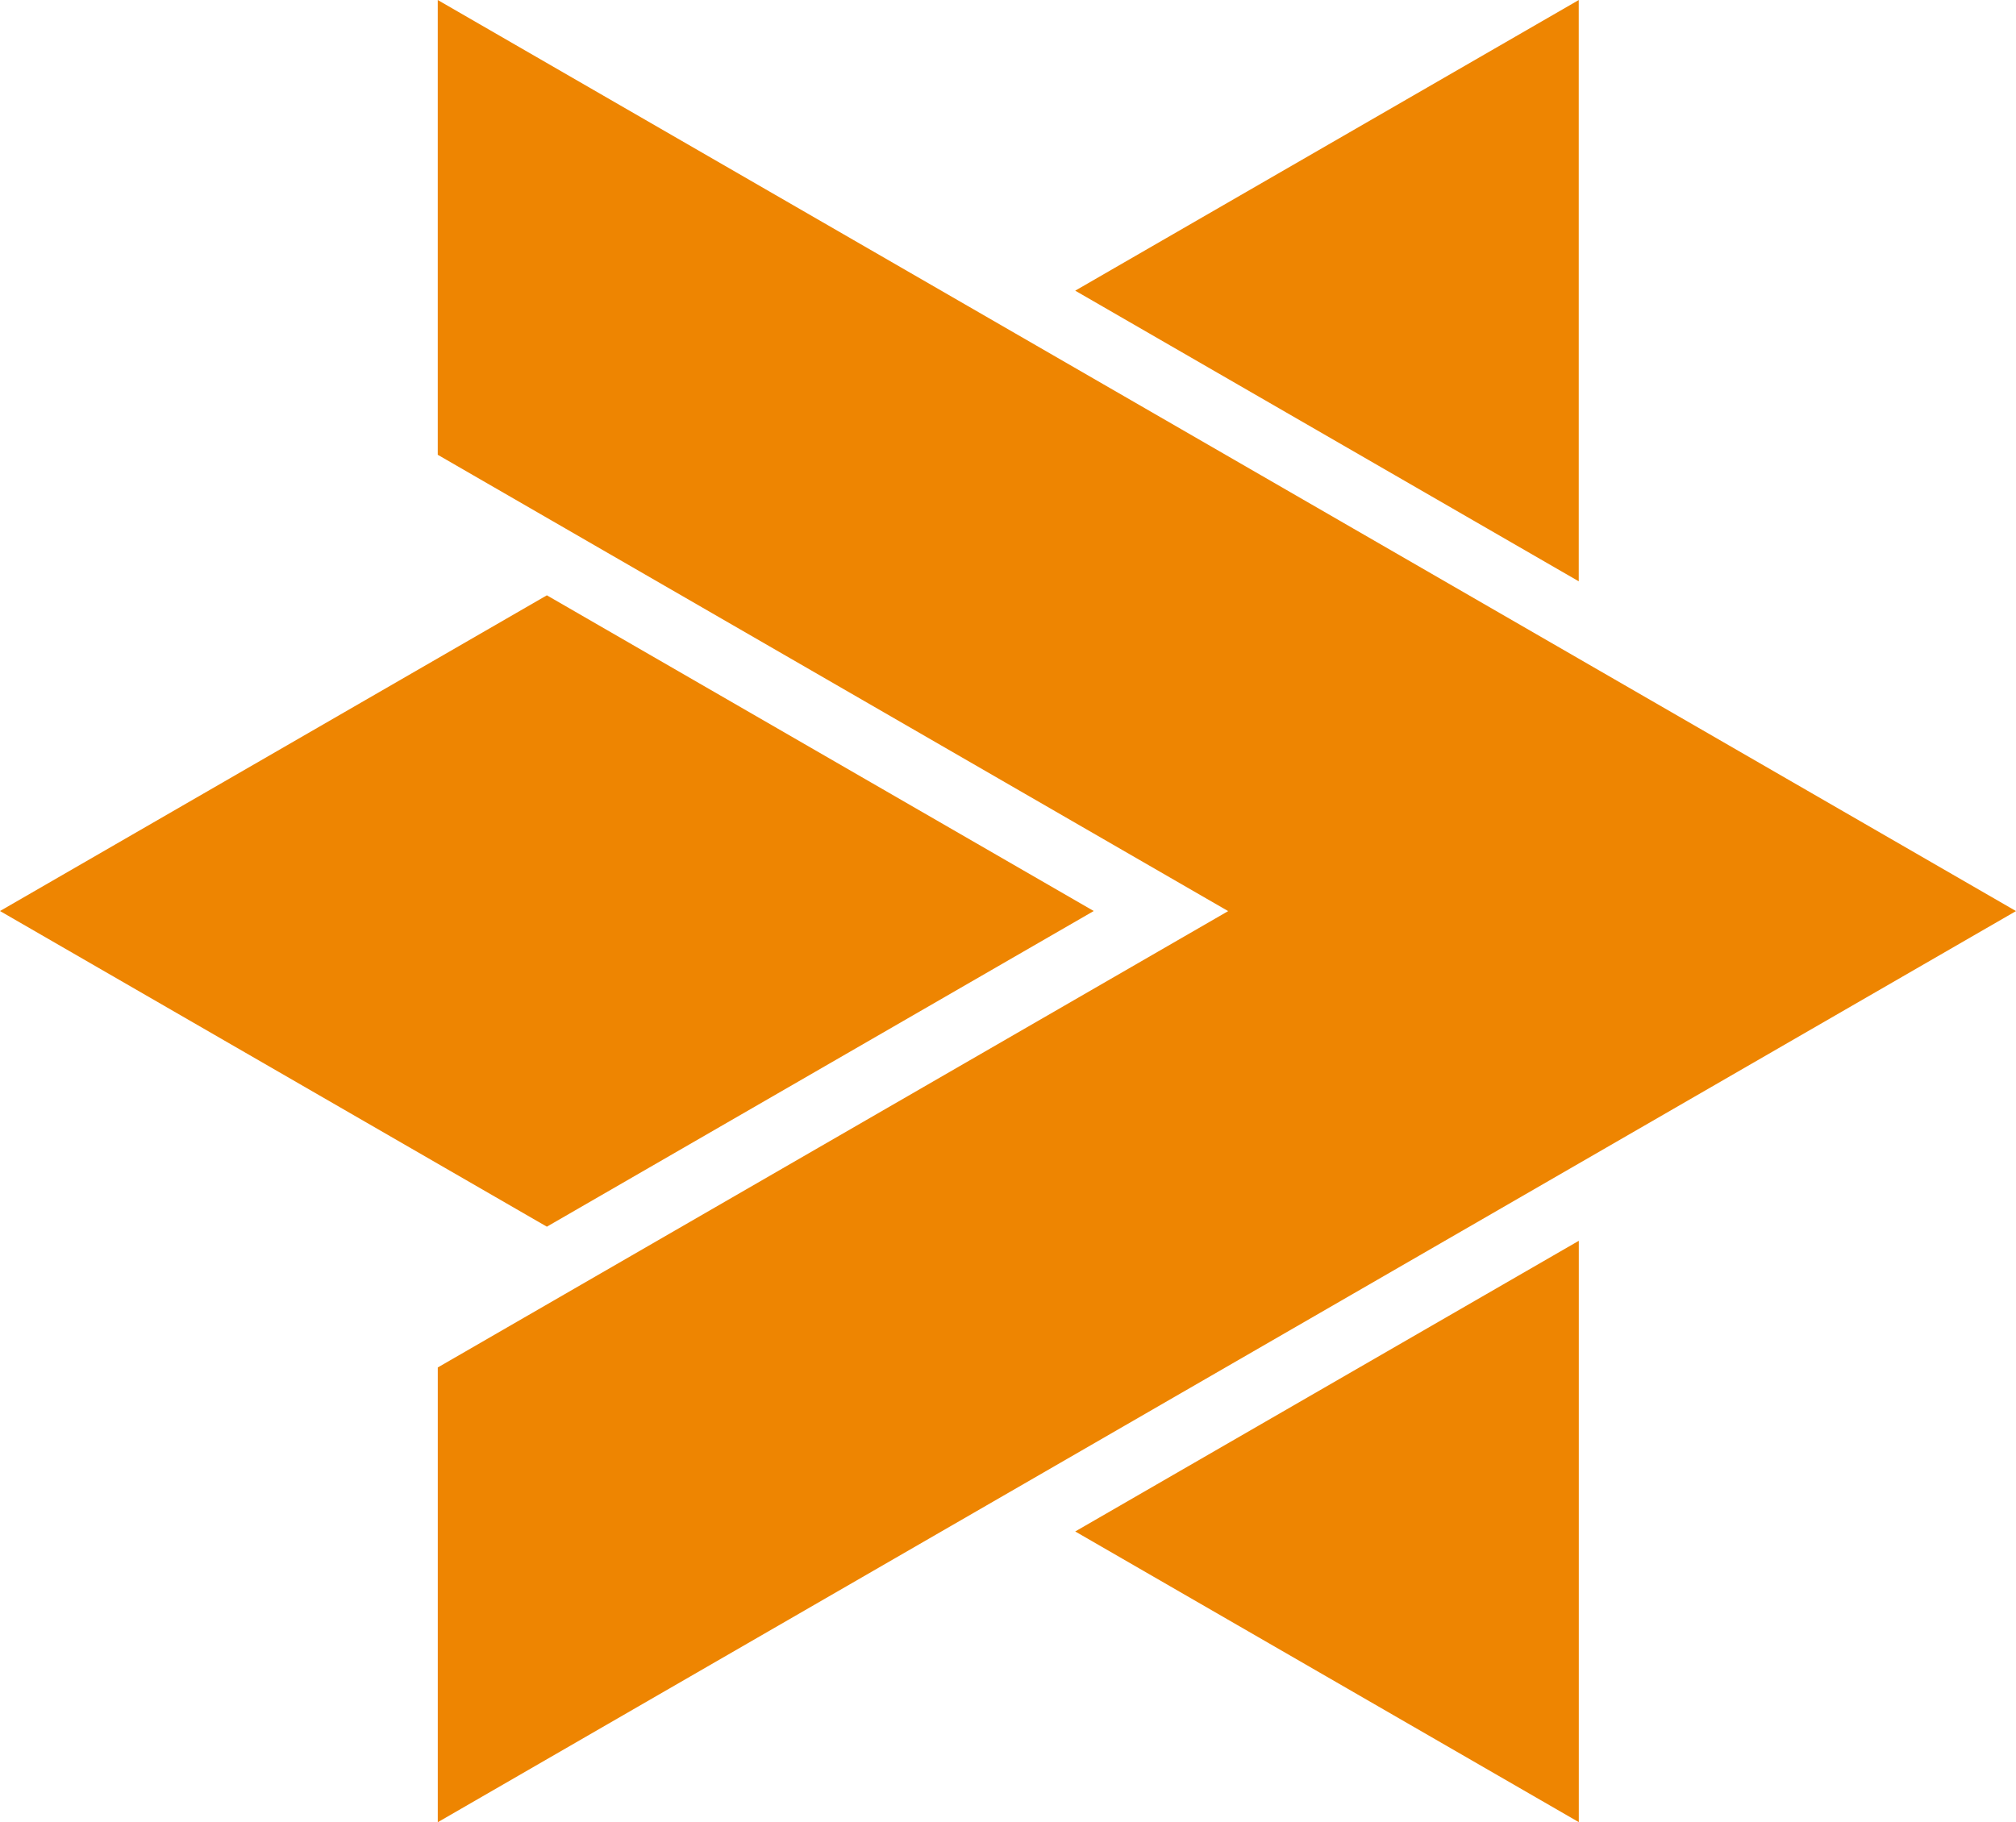
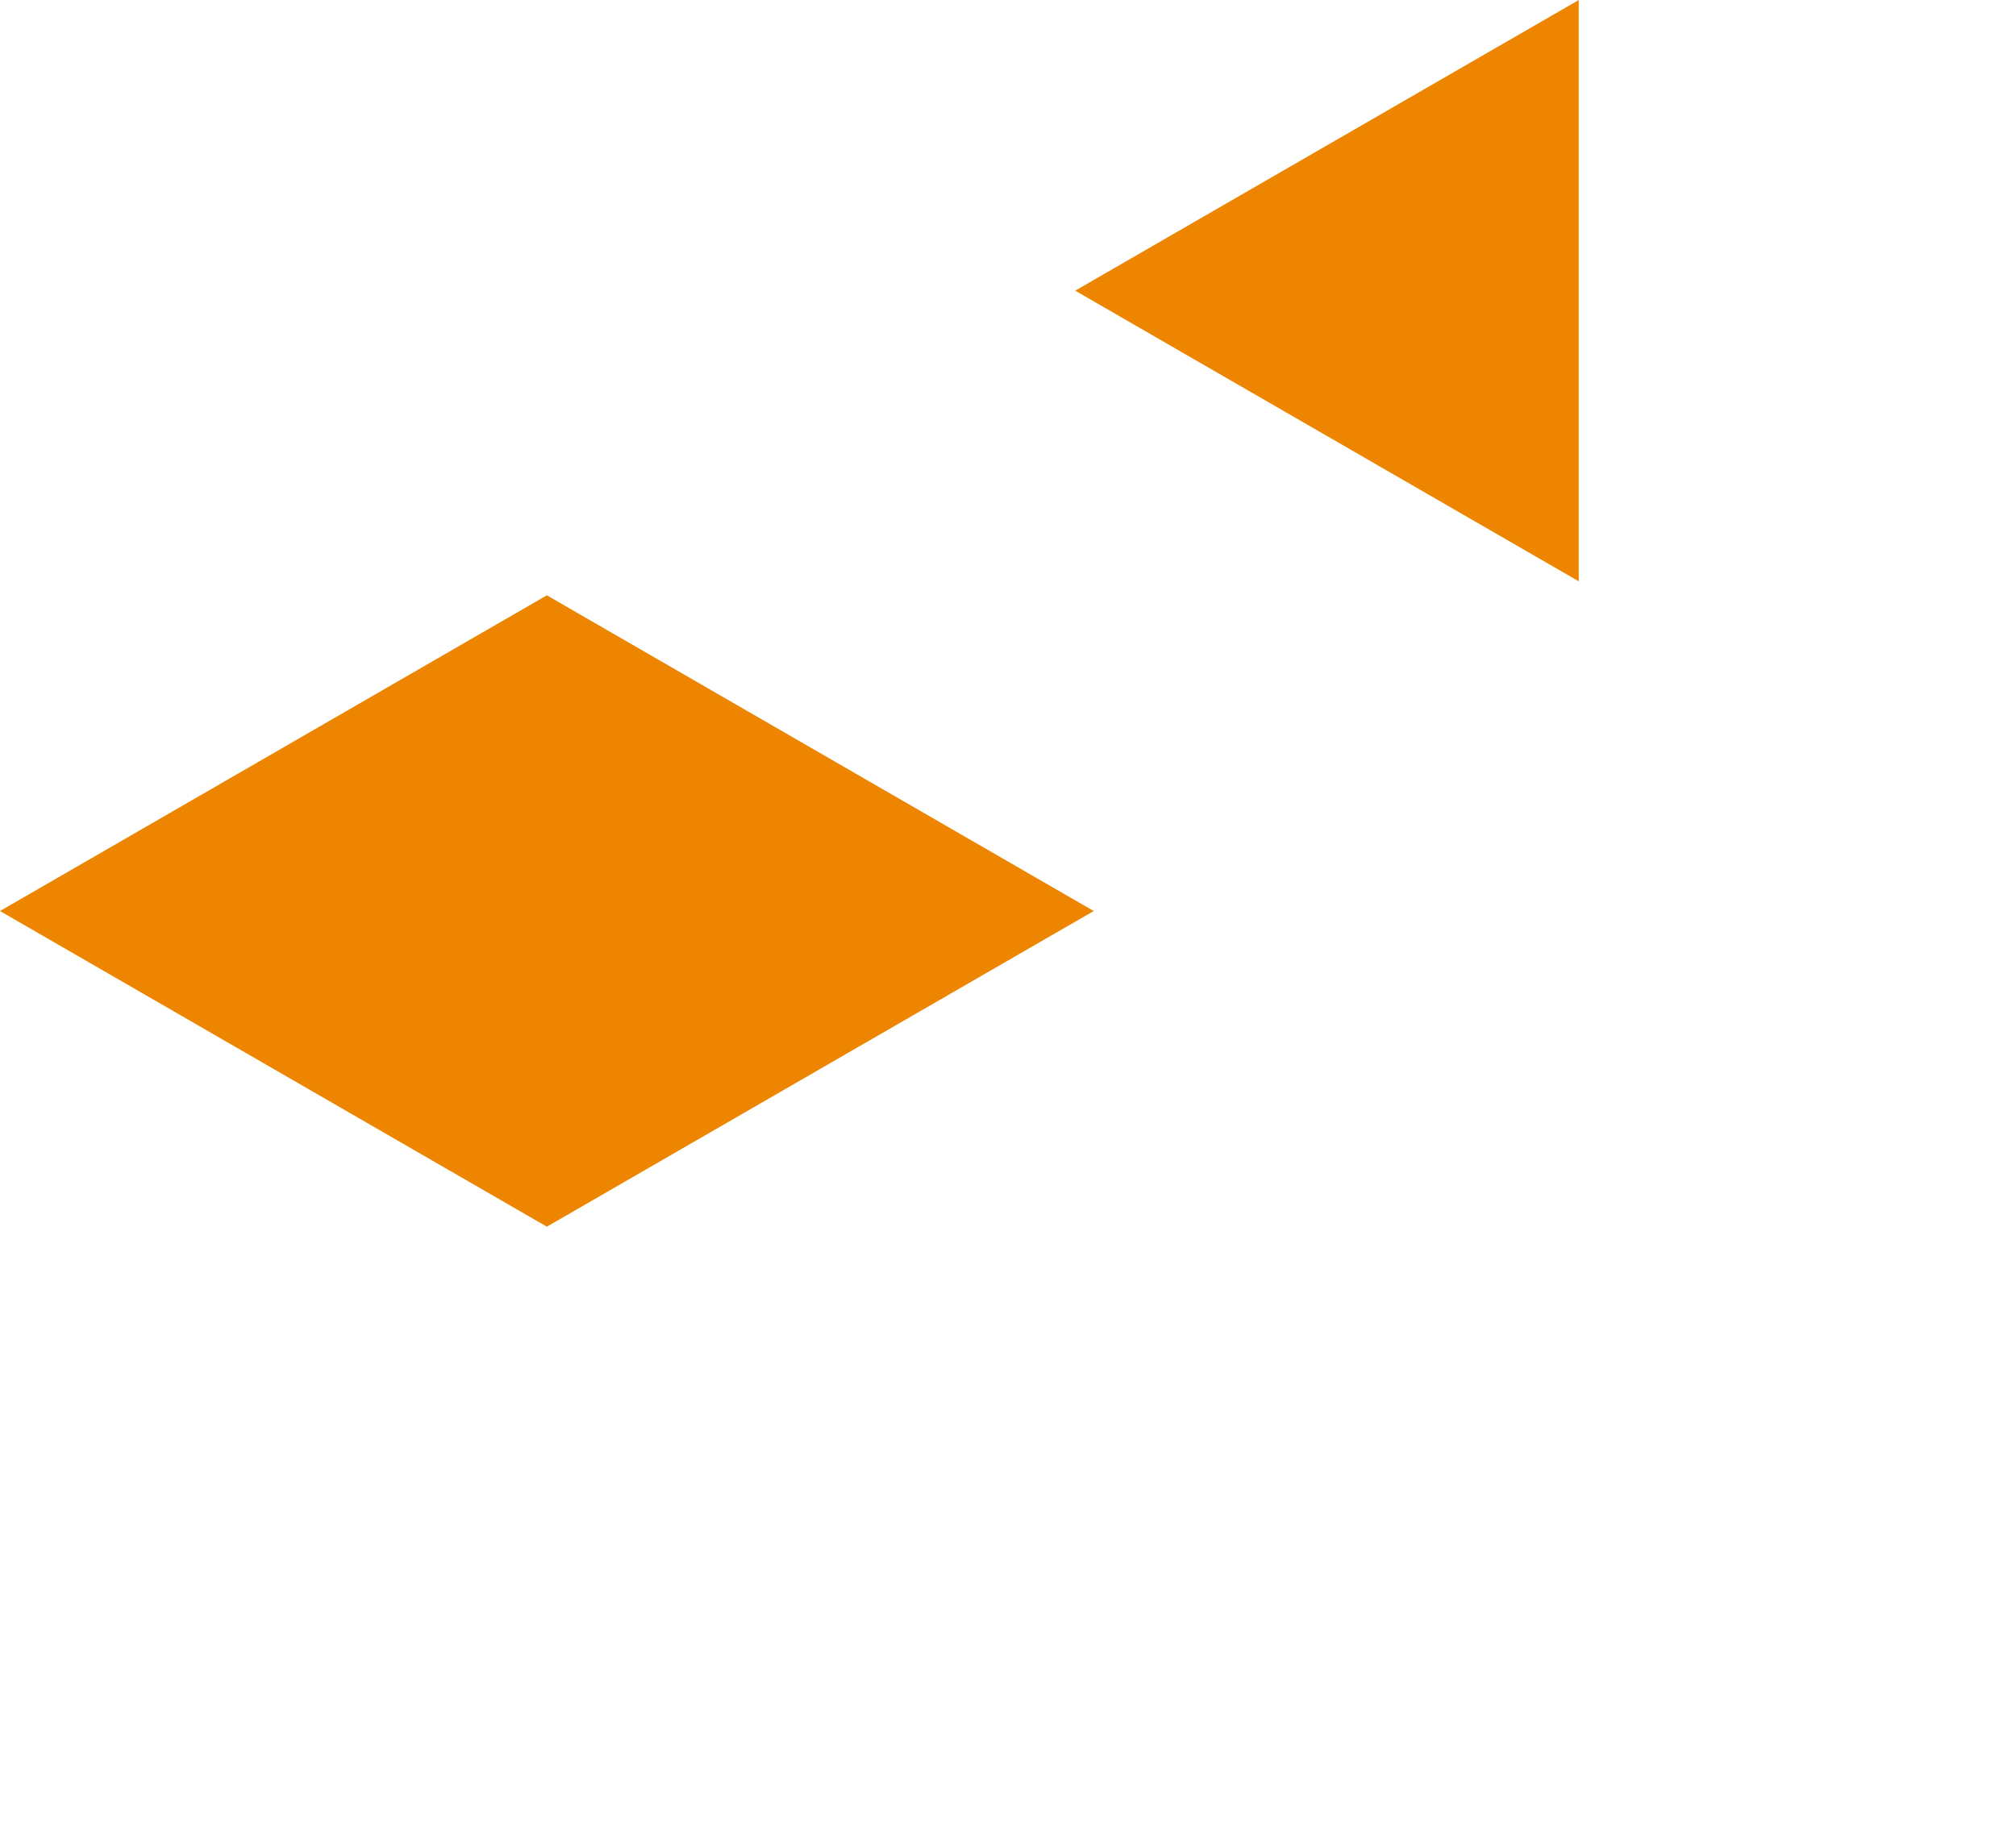
<svg xmlns="http://www.w3.org/2000/svg" width="73" height="66" fill="none">
  <path d="M39.605 32.997L19.802 21.562 0 32.997 19.802 44.43l19.803-11.434zM57.169 0L38.934 10.528l18.233 10.527V0z" fill="#EE8501" />
-   <path d="M15.851 0v16.472L44.472 33l-28.62 16.529V66L73 32.999 15.85 0zm41.318 65.996V44.941L38.934 55.469l18.233 10.527z" fill="#EE8501" />
</svg>